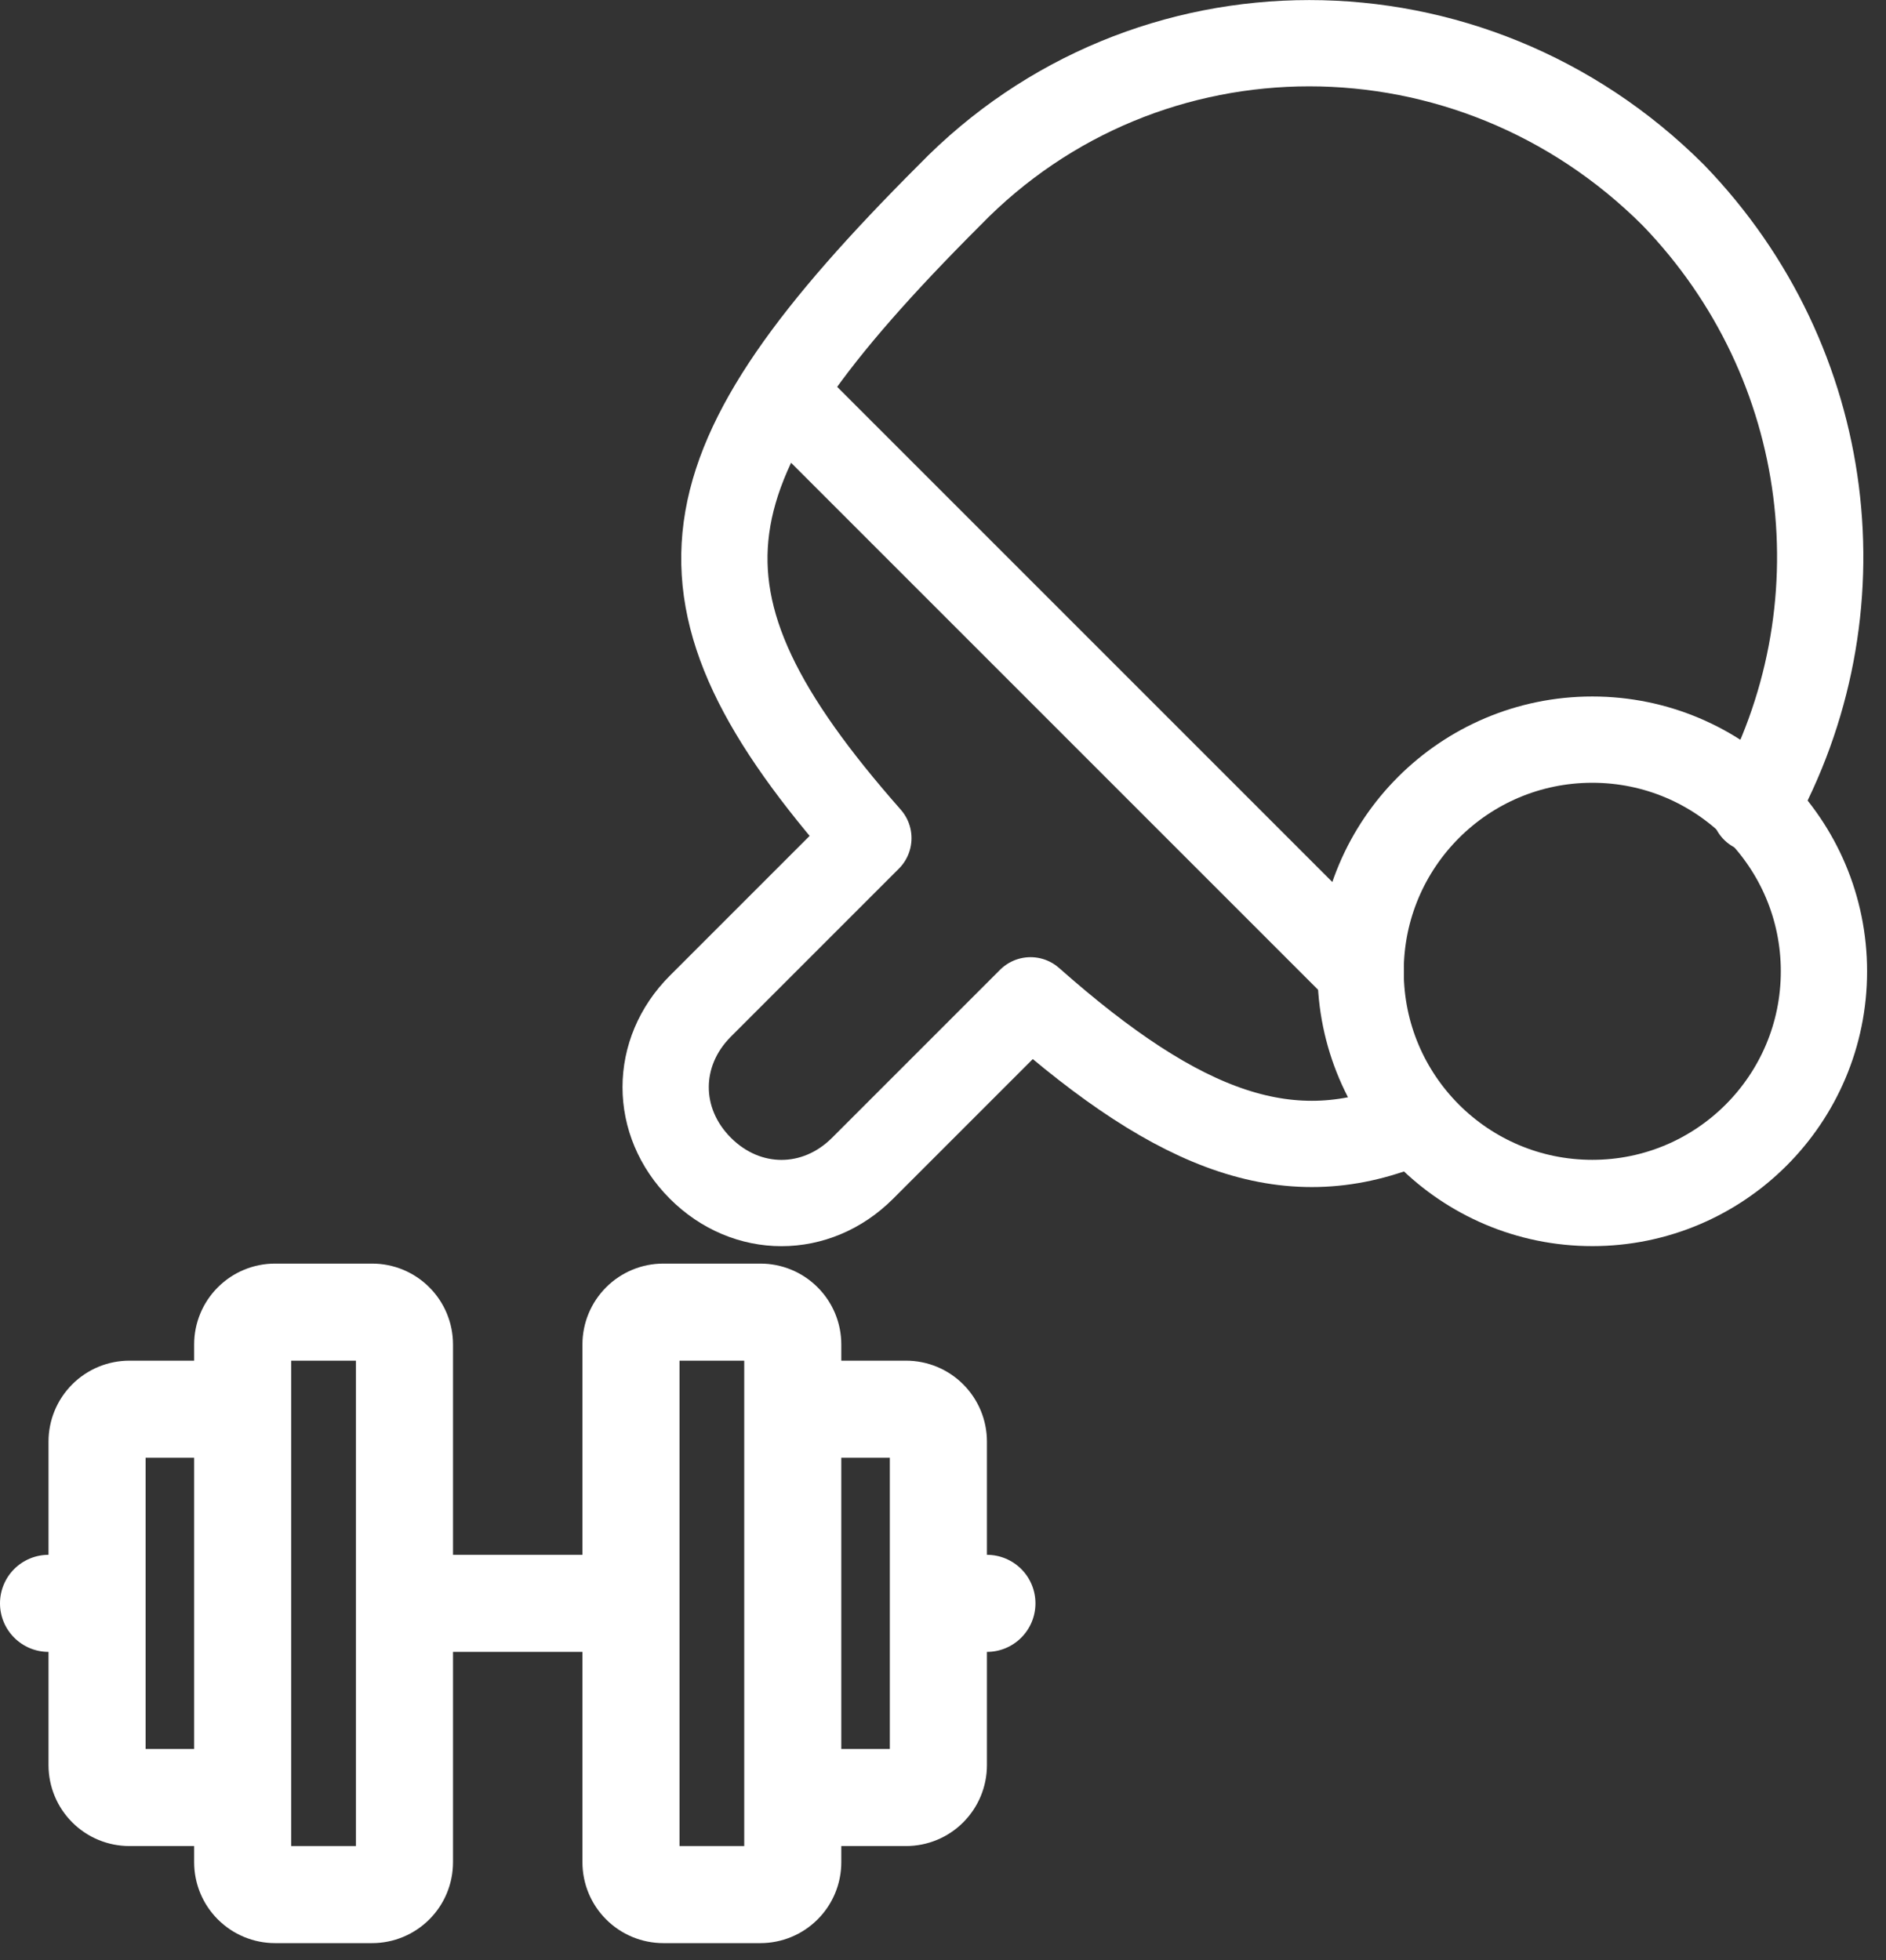
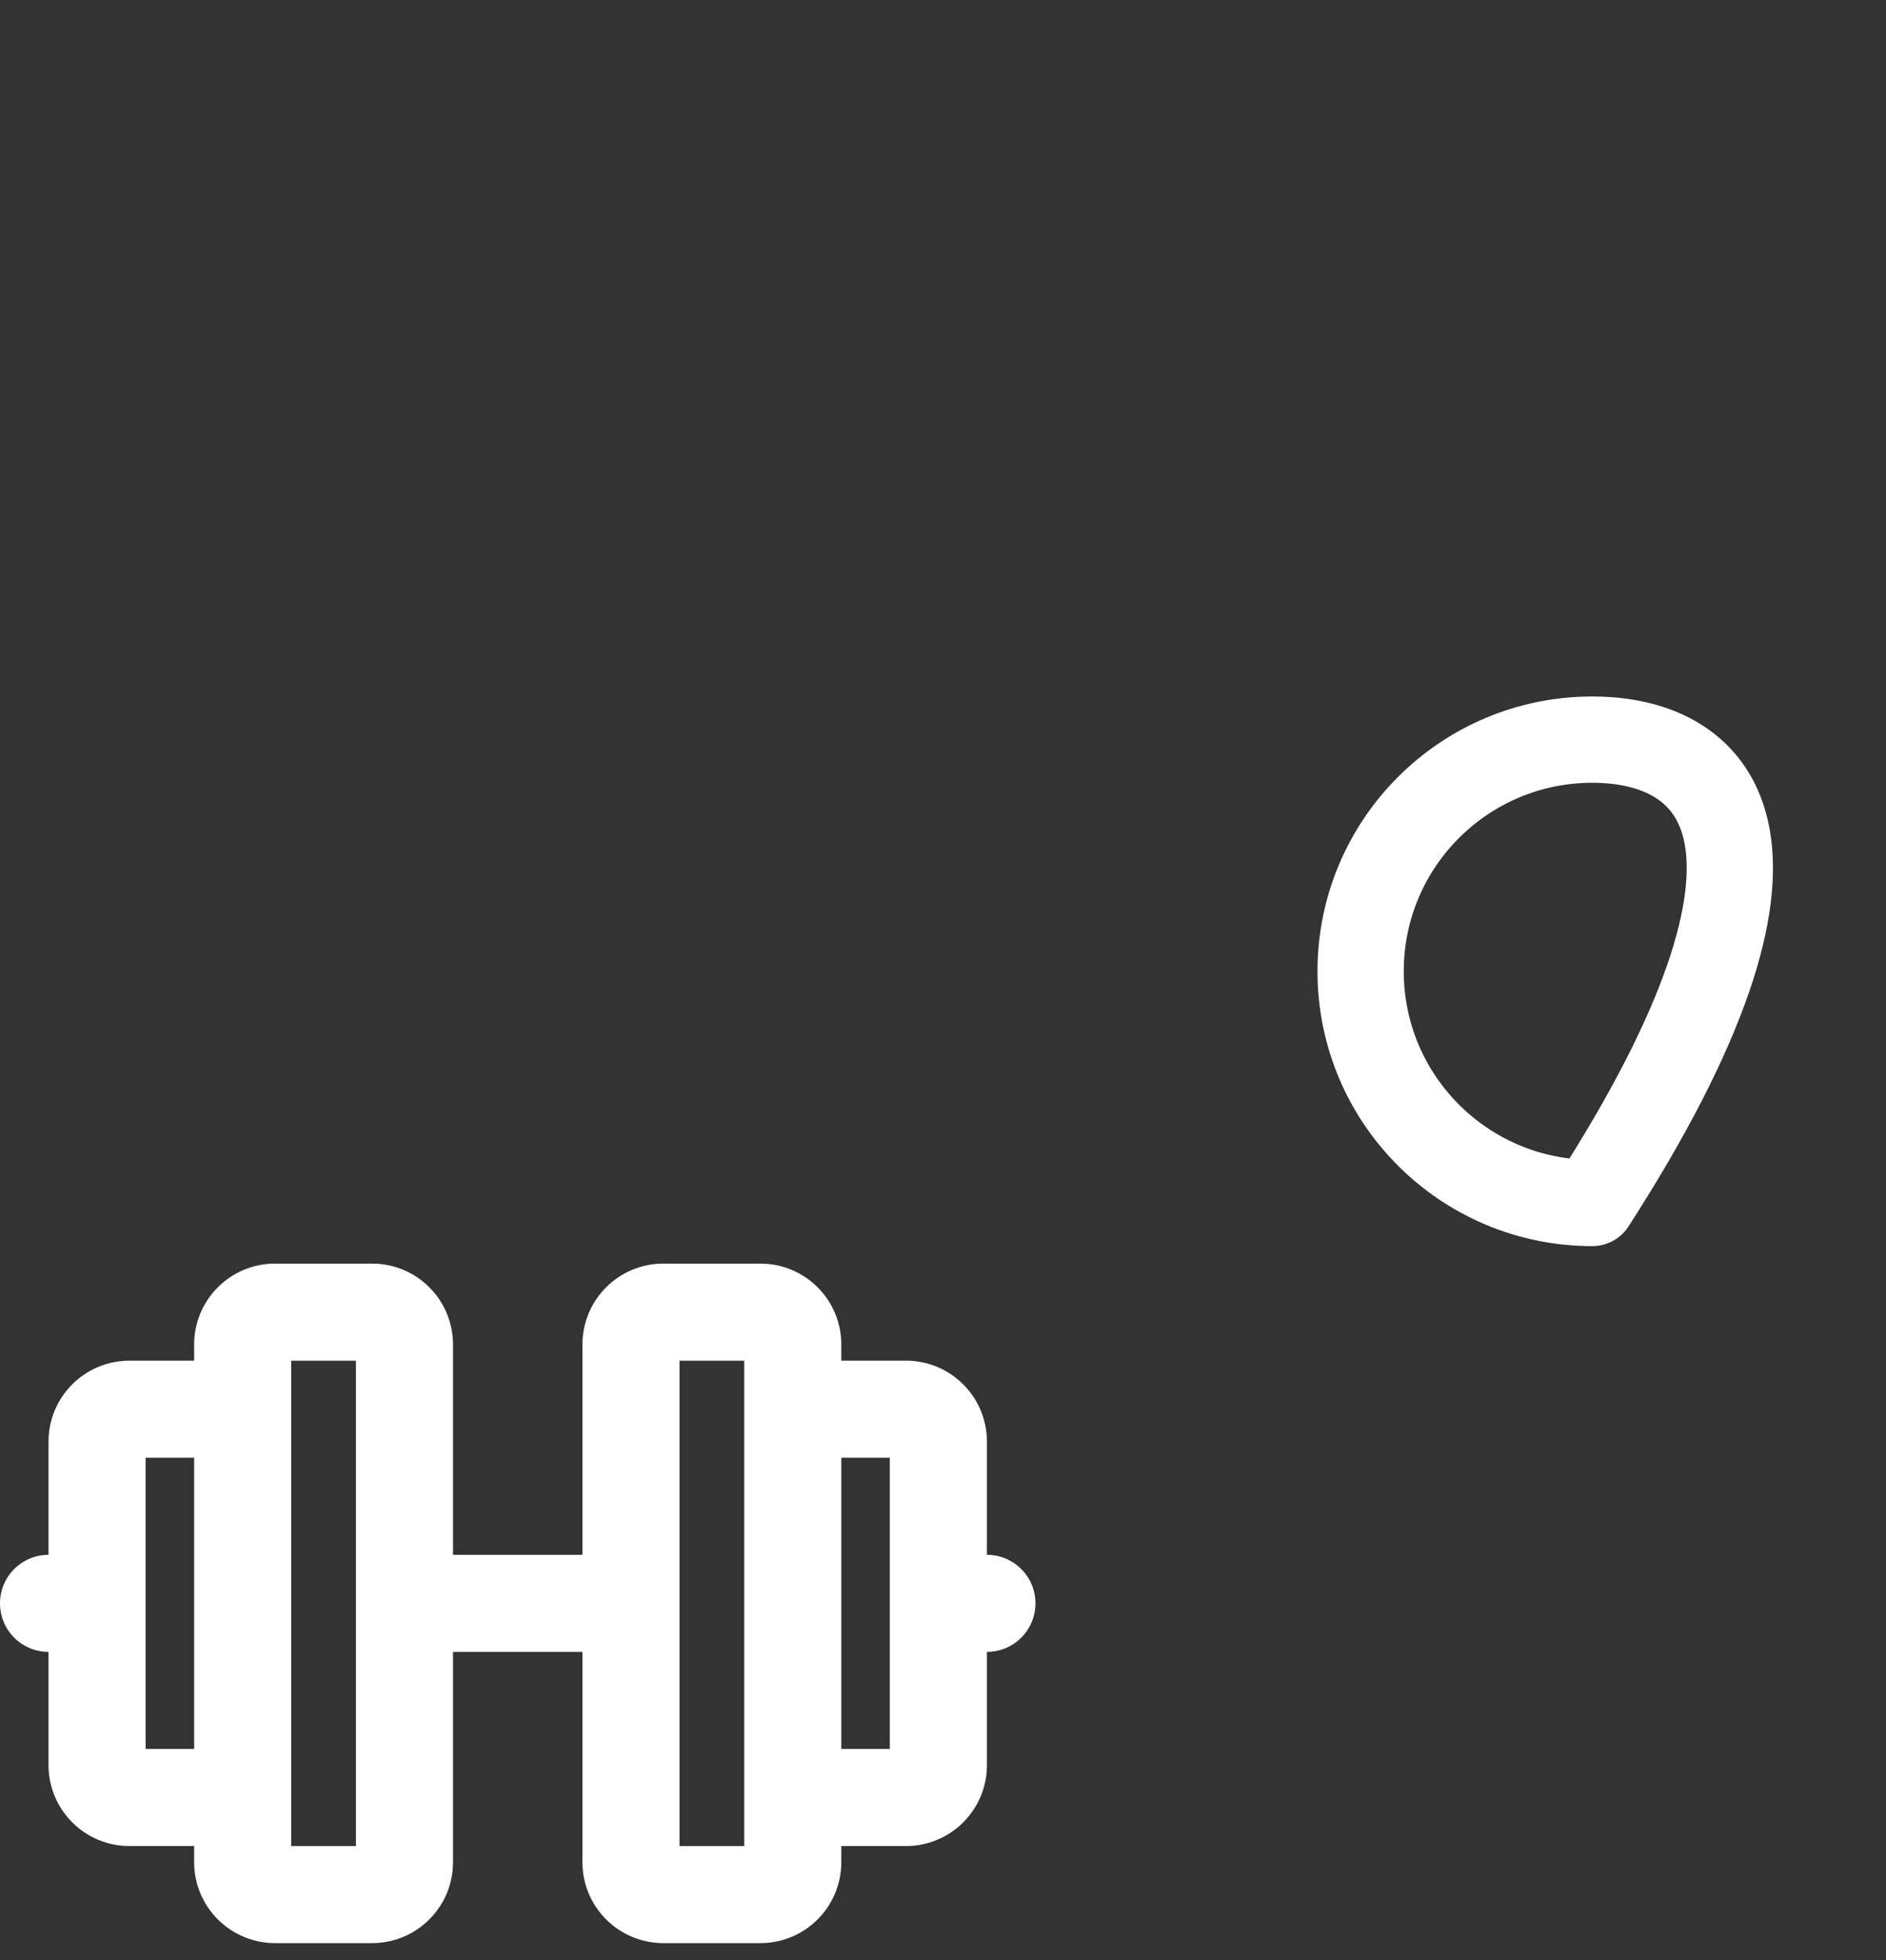
<svg xmlns="http://www.w3.org/2000/svg" width="51" height="53" viewBox="0 0 51 53" fill="none">
  <rect x="0" y="0" width="51" height="53" fill="#333333" stroke="none" />
  <path d="M26.688 42.043V38.98C26.688 38.4 26.457 37.844 26.047 37.434C25.637 37.023 25.08 36.793 24.5 36.793H22.75V36.355C22.75 35.775 22.52 35.219 22.109 34.809C21.699 34.398 21.143 34.168 20.562 34.168H17.938C17.357 34.168 16.801 34.398 16.391 34.809C15.98 35.219 15.75 35.775 15.75 36.355V42.043H12.25V36.355C12.25 35.775 12.02 35.219 11.609 34.809C11.199 34.398 10.643 34.168 10.062 34.168H7.438C6.857 34.168 6.301 34.398 5.891 34.809C5.48 35.219 5.25 35.775 5.25 36.355V36.793H3.5C2.92 36.793 2.363 37.023 1.953 37.434C1.543 37.844 1.312 38.4 1.312 38.98V42.043C0.964 42.043 0.631 42.181 0.384 42.427C0.138 42.673 0 43.007 0 43.355C0 43.704 0.138 44.037 0.384 44.283C0.631 44.53 0.964 44.668 1.312 44.668V47.73C1.312 48.311 1.543 48.867 1.953 49.277C2.363 49.688 2.92 49.918 3.5 49.918H5.25V50.355C5.25 50.936 5.48 51.492 5.891 51.902C6.301 52.312 6.857 52.543 7.438 52.543H10.062C10.643 52.543 11.199 52.312 11.609 51.902C12.02 51.492 12.25 50.936 12.25 50.355V44.668H15.75V50.355C15.75 50.936 15.98 51.492 16.391 51.902C16.801 52.312 17.357 52.543 17.938 52.543H20.562C21.143 52.543 21.699 52.312 22.109 51.902C22.52 51.492 22.75 50.936 22.75 50.355V49.918H24.5C25.08 49.918 25.637 49.688 26.047 49.277C26.457 48.867 26.688 48.311 26.688 47.73V44.668C27.036 44.668 27.369 44.53 27.616 44.283C27.862 44.037 28 43.704 28 43.355C28 43.007 27.862 42.673 27.616 42.427C27.369 42.181 27.036 42.043 26.688 42.043ZM3.938 47.293V39.418H5.25V47.293H3.938ZM9.625 49.918H7.875V36.793H9.625V49.918ZM20.125 49.918H18.375V36.793H20.125V49.918ZM24.062 47.293H22.75V39.418H24.062V47.293Z" fill="white" />
-   <path d="M43.058 32.529C46.517 32.529 49.322 29.725 49.322 26.265C49.322 22.805 46.517 20 43.058 20C39.598 20 36.793 22.805 36.793 26.265C36.793 29.725 39.598 32.529 43.058 32.529Z" stroke="white" stroke-width="2.333" stroke-linecap="round" stroke-linejoin="round" />
-   <path d="M21.132 10.604L36.794 26.266M47.444 21.881C50.42 16.556 49.637 9.821 45.251 5.279C39.77 -0.202 30.999 -0.202 25.674 5.279C18.313 12.64 17.687 16.086 23.482 22.664L18.94 27.206C17.687 28.458 17.687 30.338 18.94 31.591C20.193 32.844 22.072 32.844 23.325 31.591L27.867 27.049C31.939 30.651 34.915 31.747 38.204 30.338" stroke="white" stroke-width="2.333" stroke-linecap="round" stroke-linejoin="round" />
+   <path d="M43.058 32.529C49.322 22.805 46.517 20 43.058 20C39.598 20 36.793 22.805 36.793 26.265C36.793 29.725 39.598 32.529 43.058 32.529Z" stroke="white" stroke-width="2.333" stroke-linecap="round" stroke-linejoin="round" />
</svg>